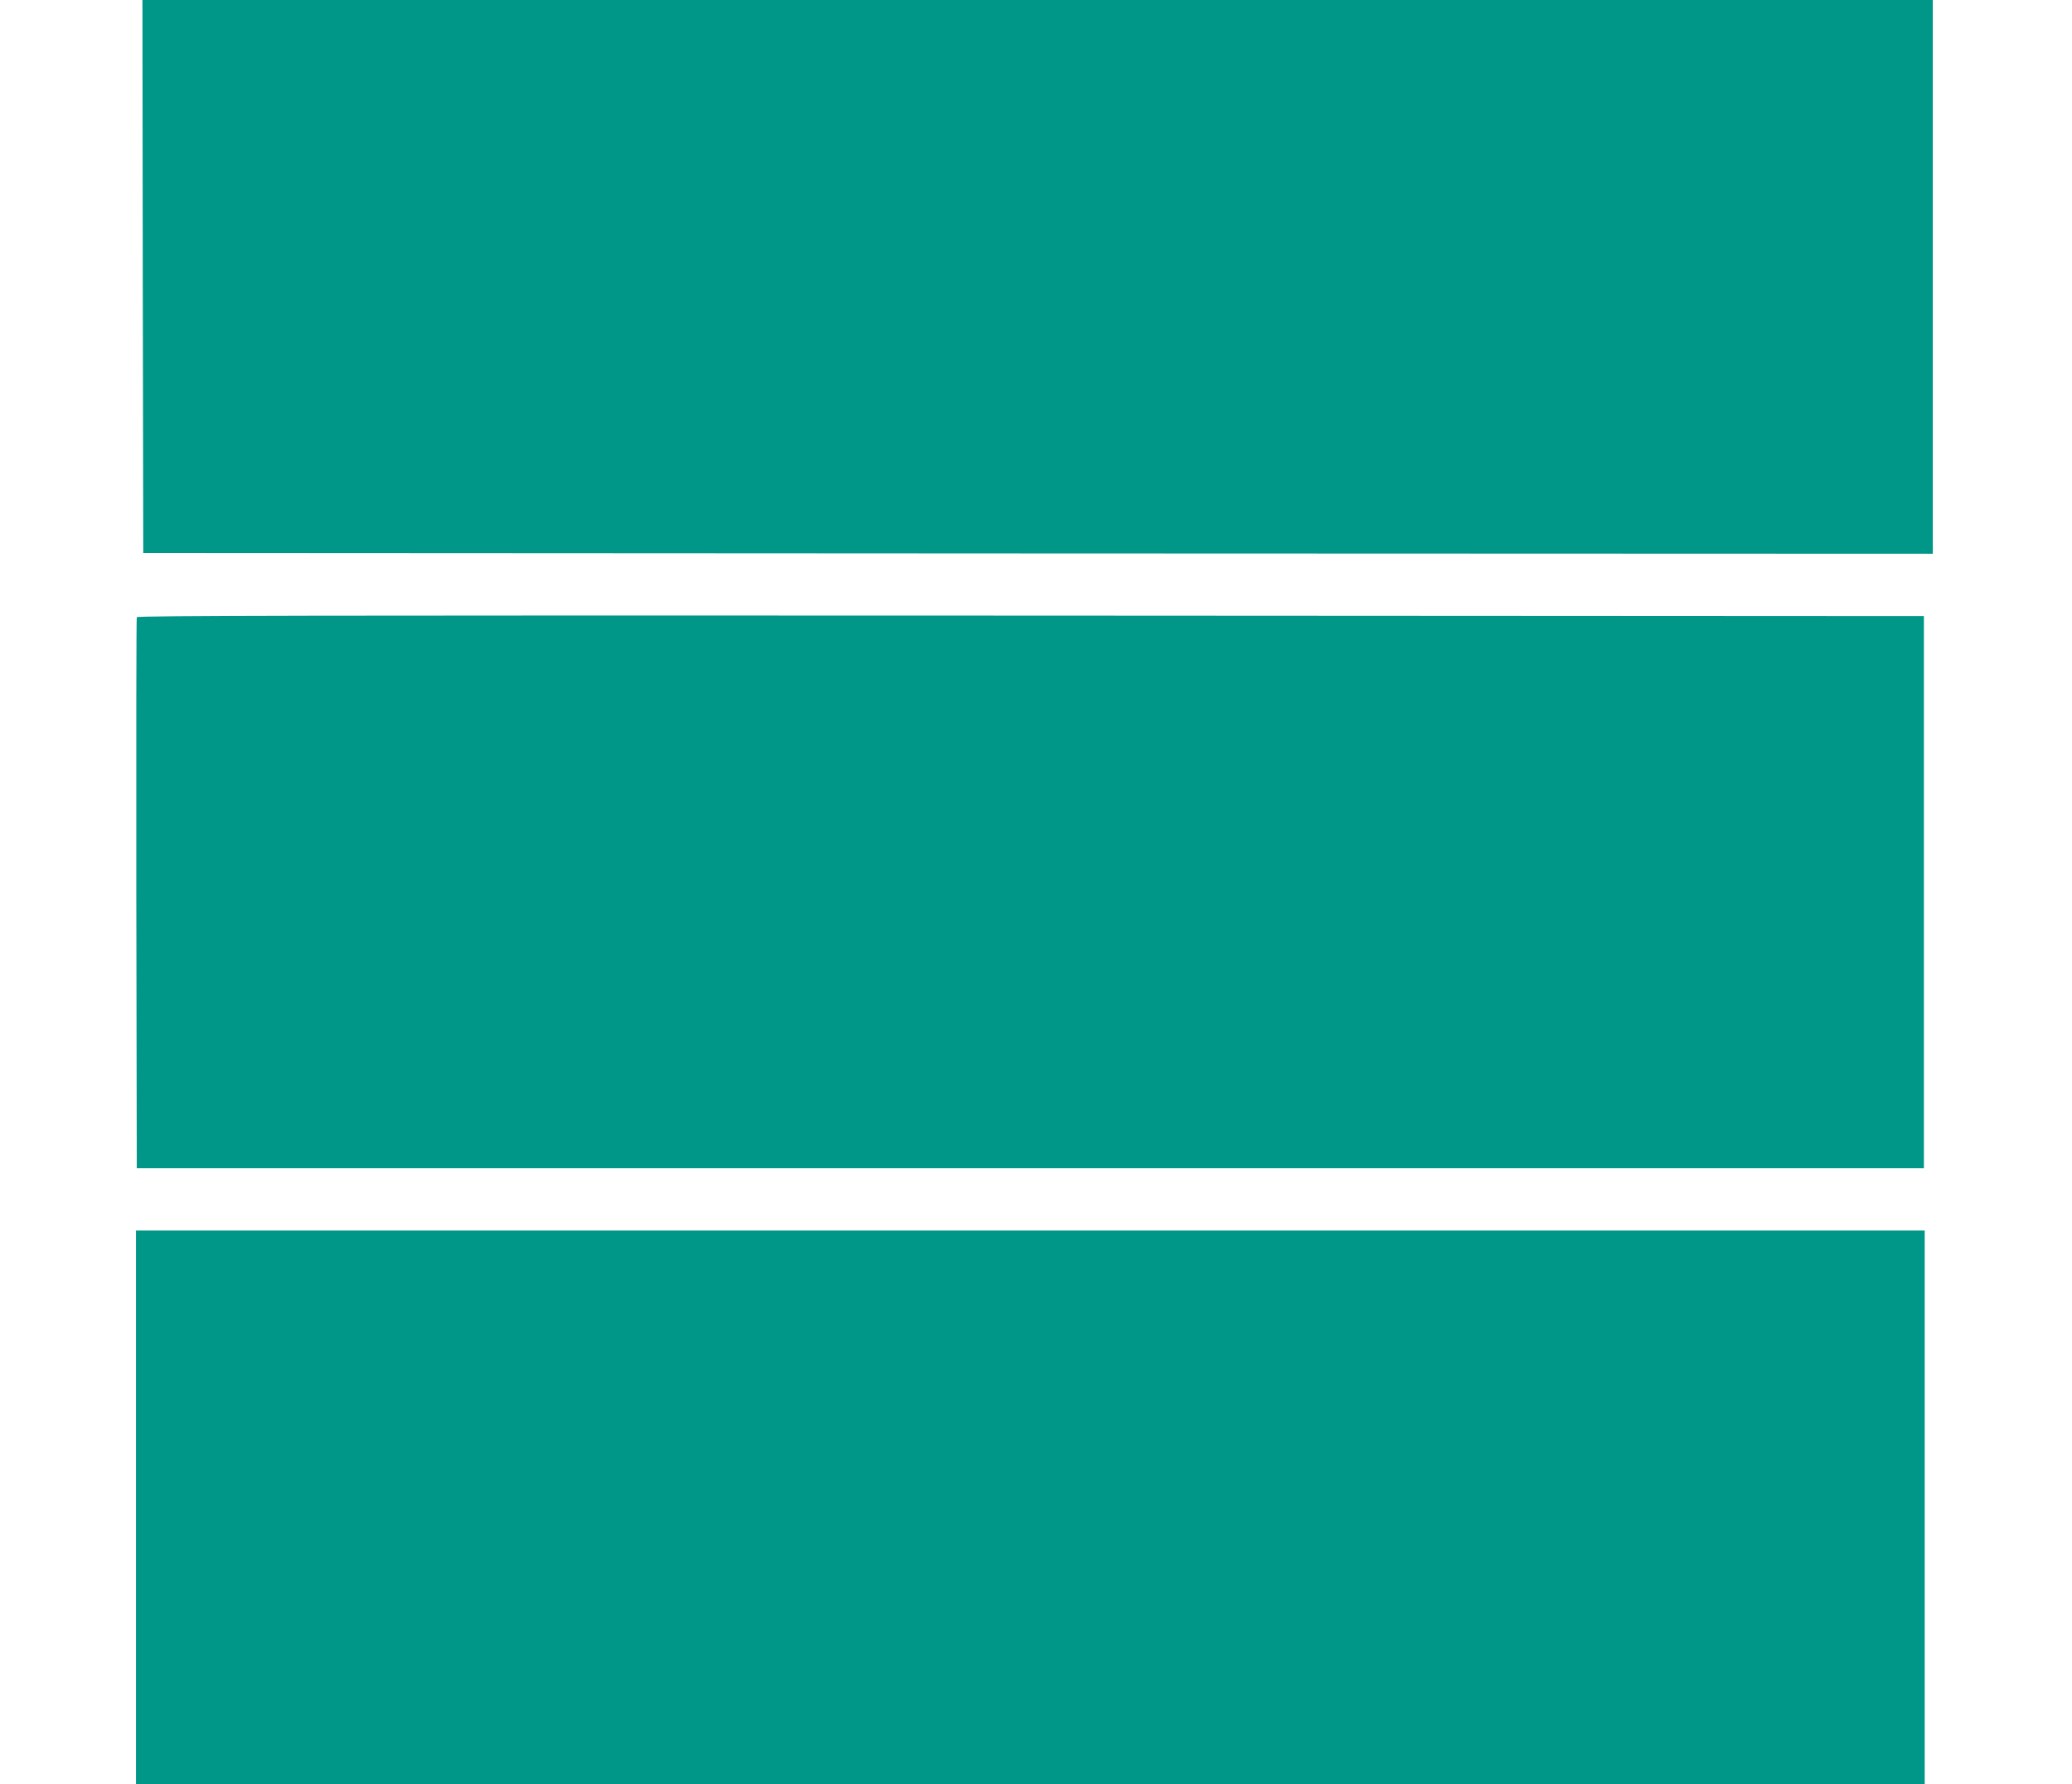
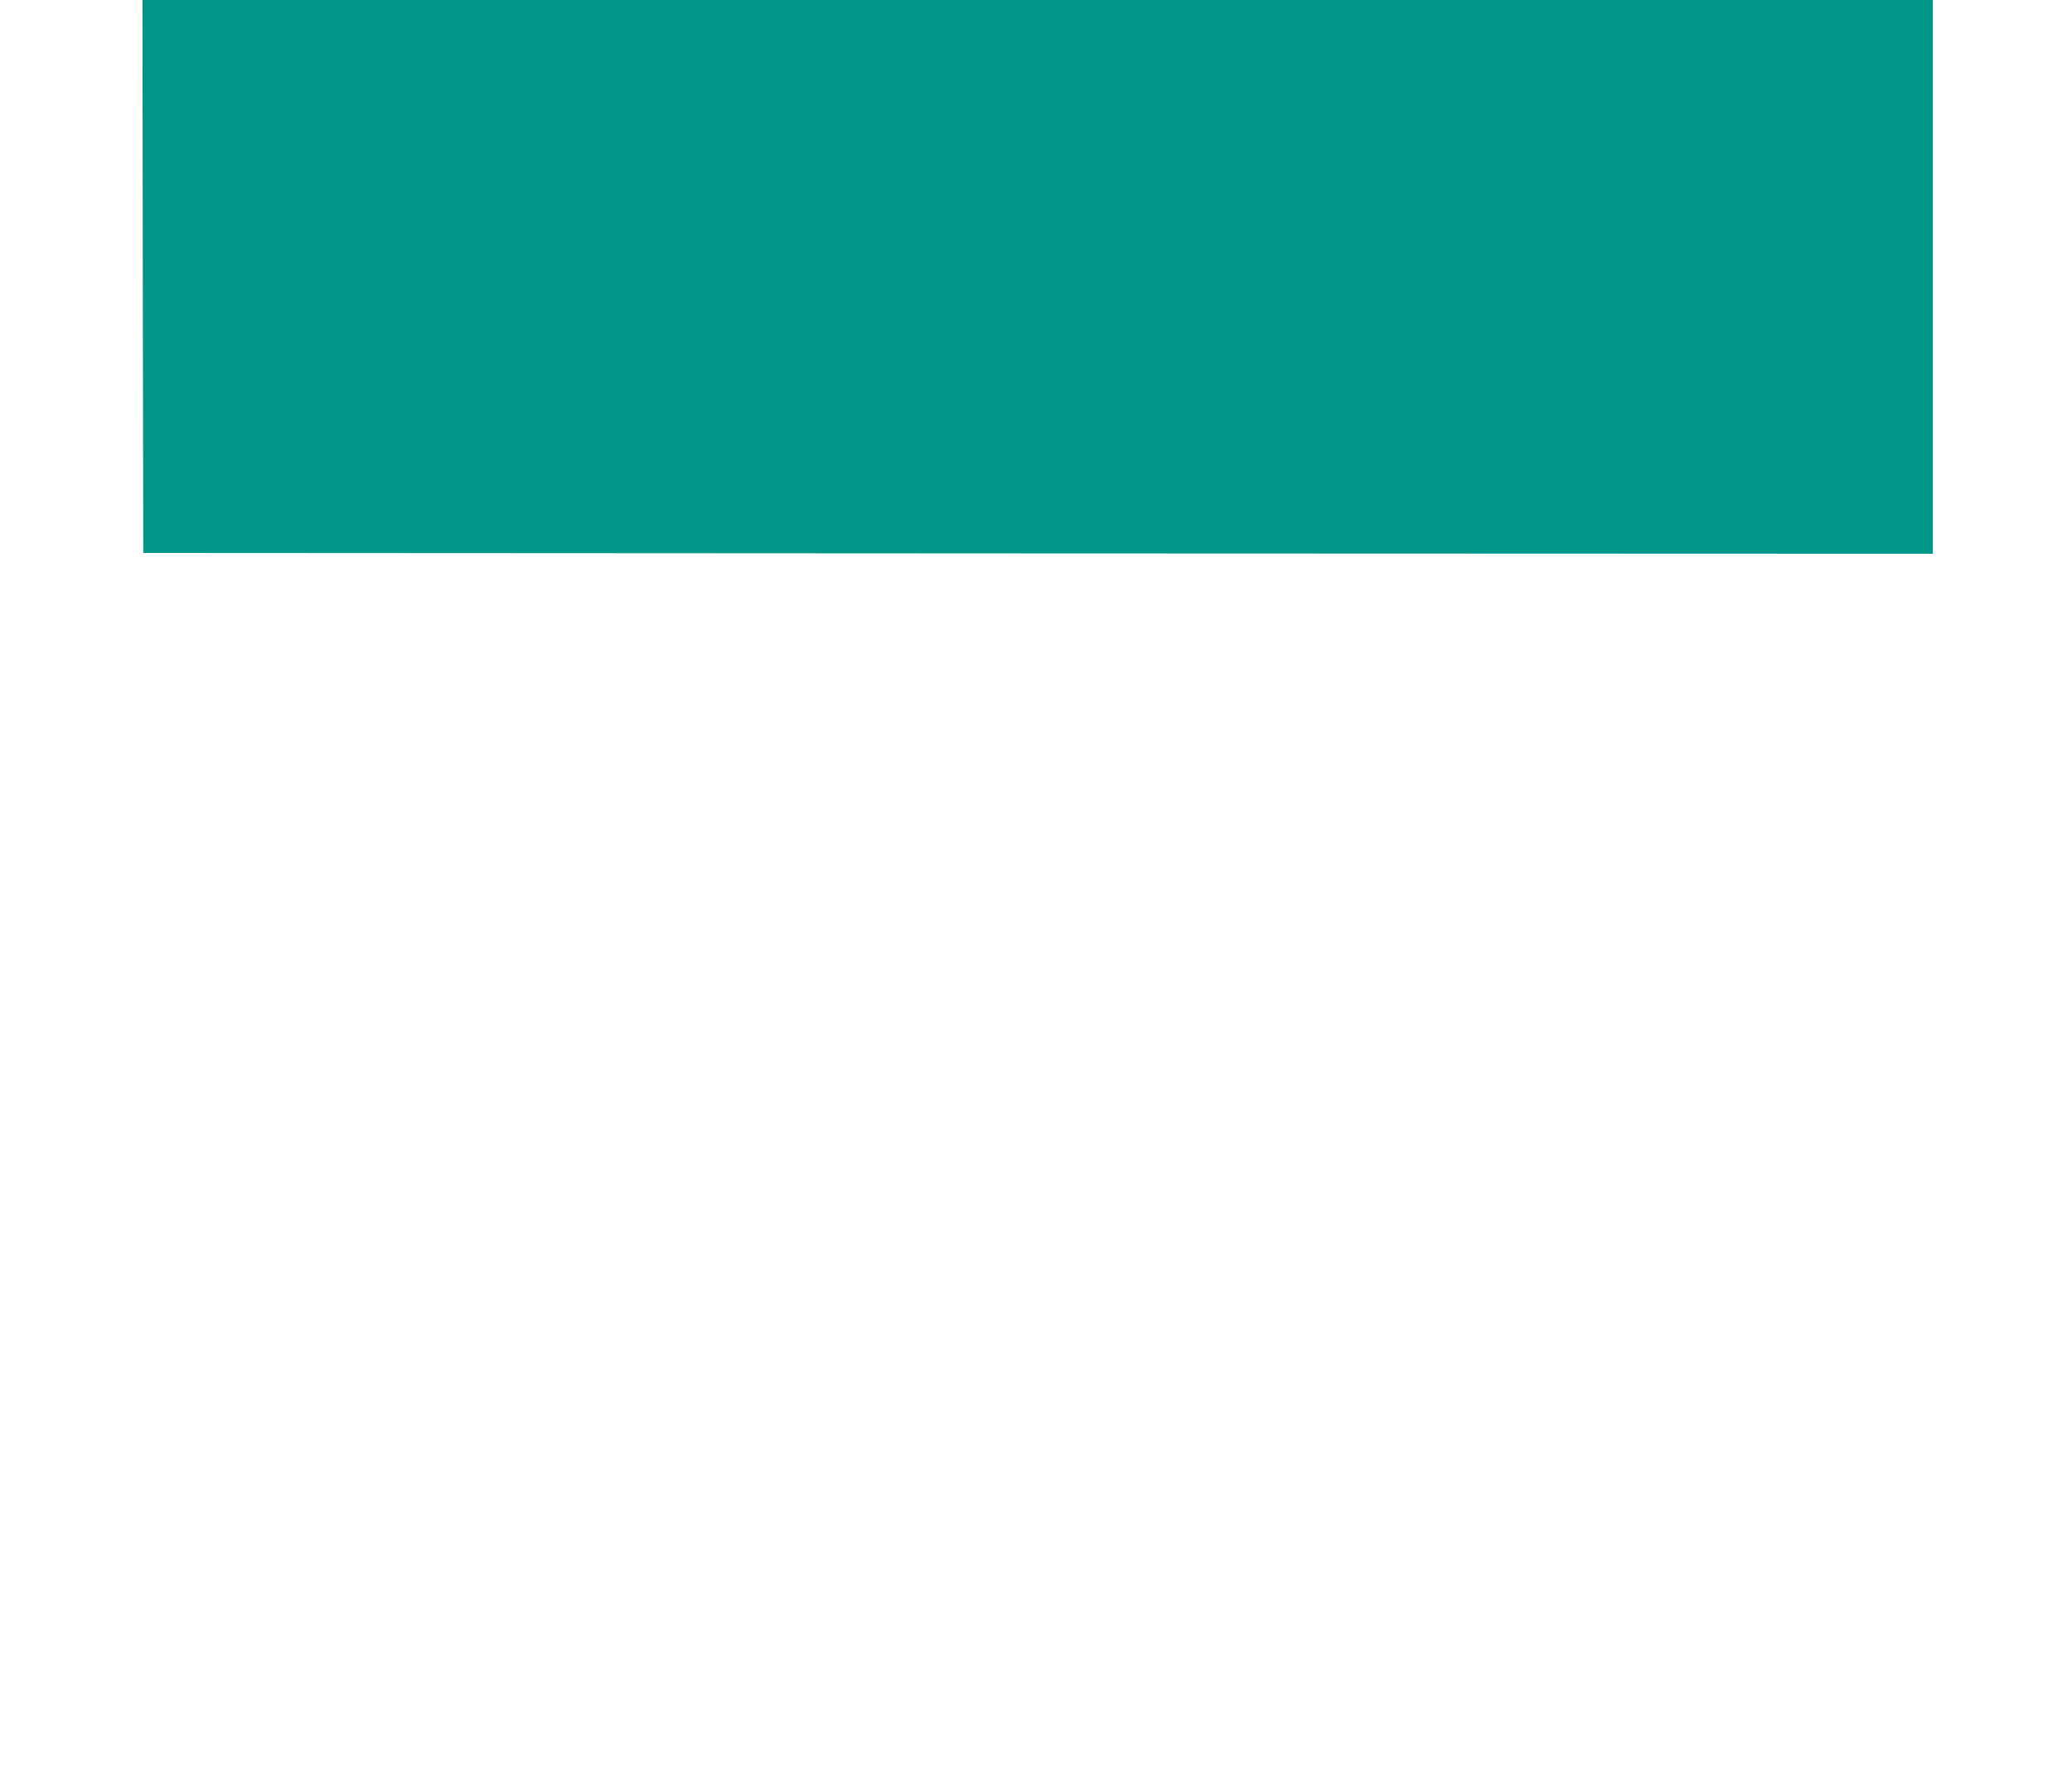
<svg xmlns="http://www.w3.org/2000/svg" version="1.0" width="1280pt" height="1102pt" viewBox="0 0 1280 1102" preserveAspectRatio="xMidYMid meet">
  <g transform="translate(0,1102) scale(0.1,-0.1)" fill="#009688" stroke="none">
    <path d="M882 9313 l3 -1708 5528 -3 5527 -2 0 1710 0 1710 -5530 0 -5530 0 2 -1707z" />
-     <path d="M845 7208 c-3 -7 -4 -776 -3 -1708 l3 -1695 5520 0 5520 0 0 1705 0 1705 -5518 3 c-4409 2 -5519 0 -5522 -10z" />
-     <path d="M840 1710 l0 -1710 5525 0 5525 0 0 1710 0 1710 -5525 0 -5525 0 0 -1710z" />
  </g>
</svg>